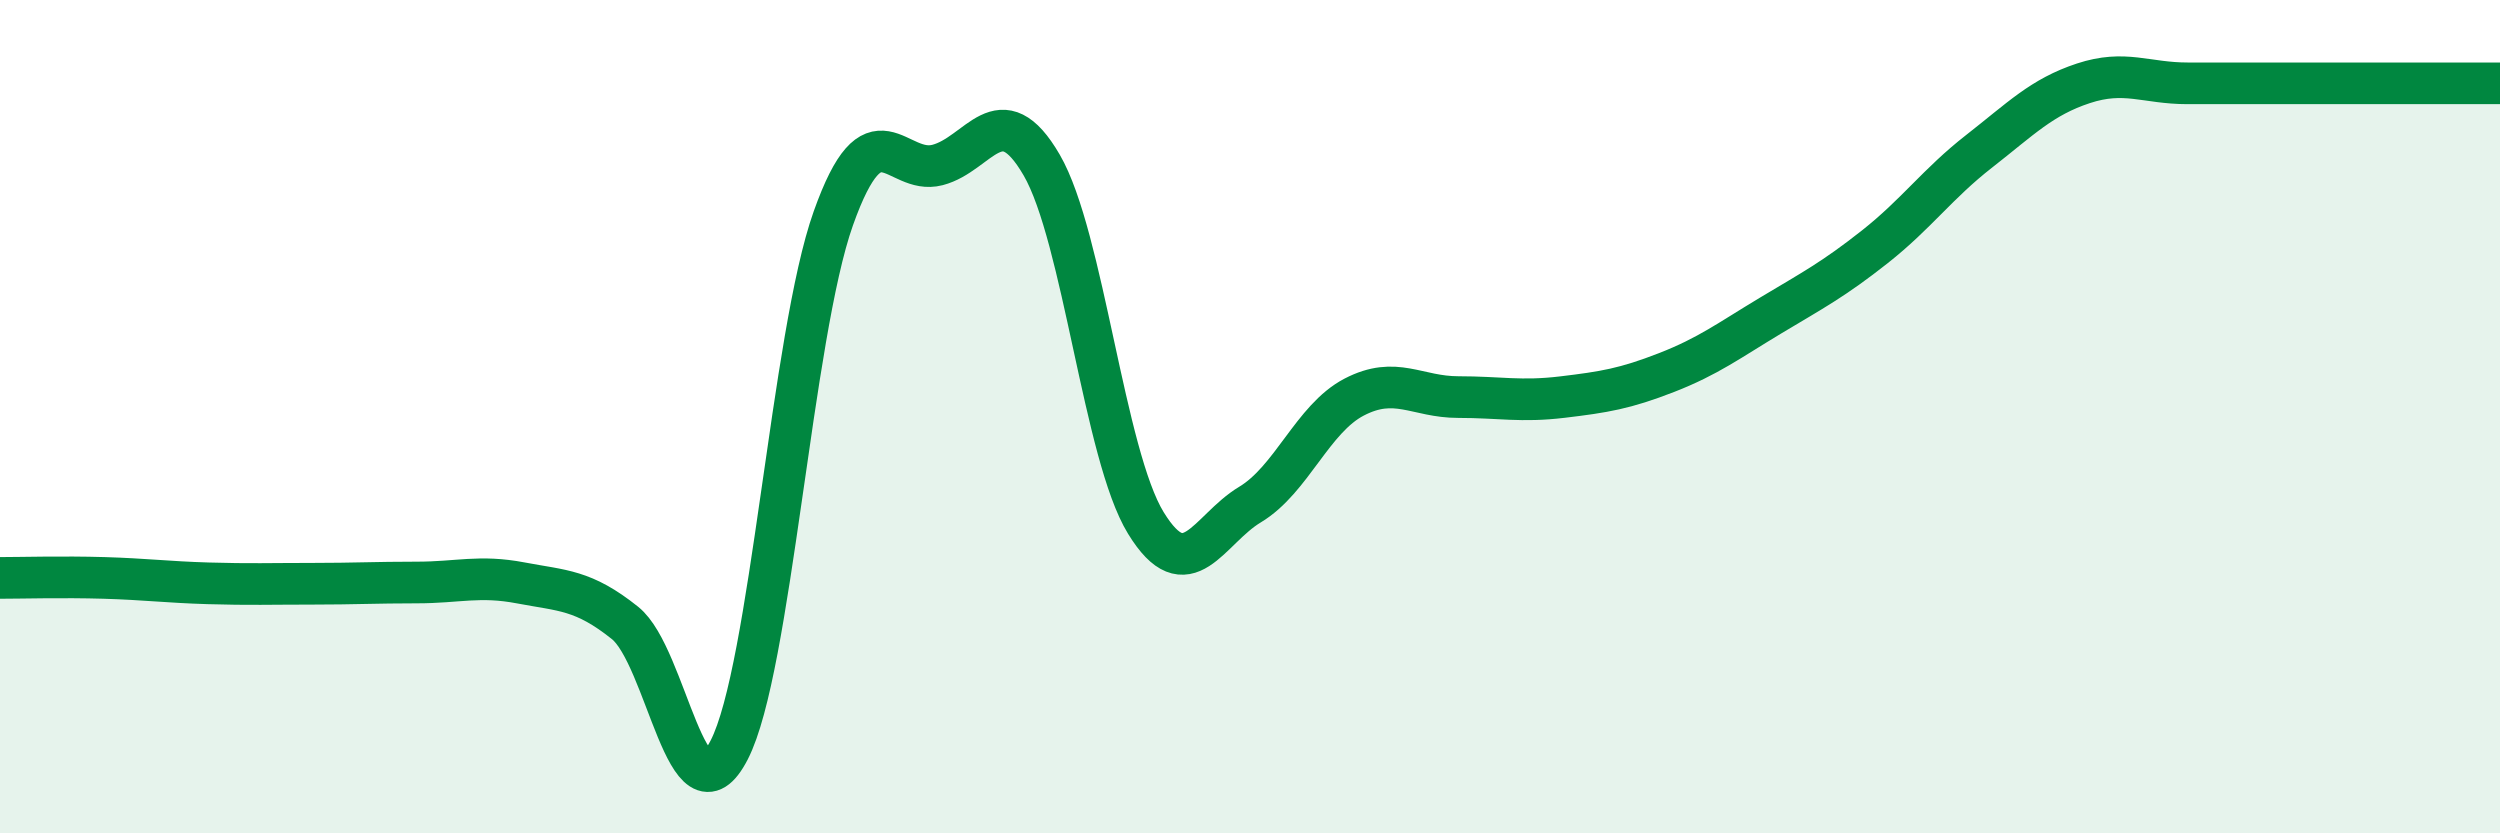
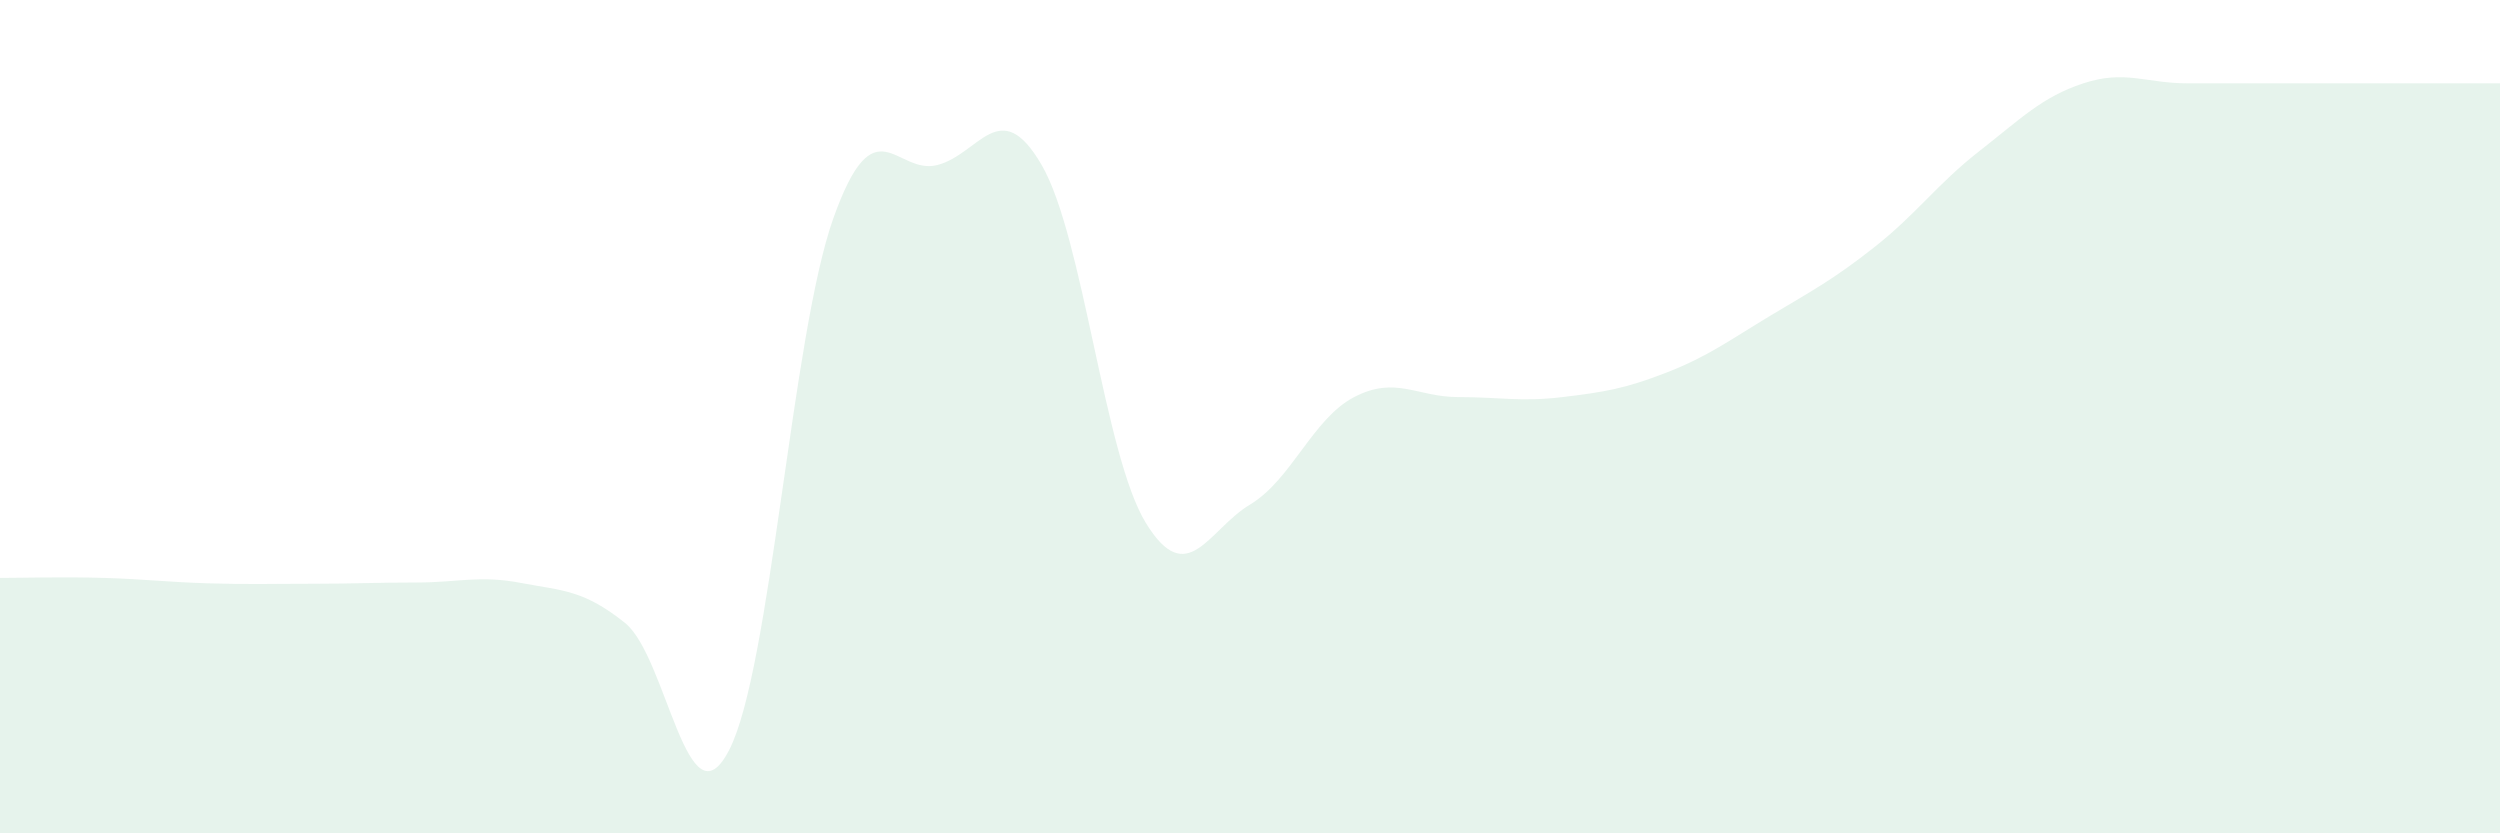
<svg xmlns="http://www.w3.org/2000/svg" width="60" height="20" viewBox="0 0 60 20">
  <path d="M 0,13.87 C 0.5,13.87 1.5,13.84 2.5,13.87 C 3.5,13.9 4,13.97 5,14 C 6,14.03 6.5,14.01 7.5,14.01 C 8.5,14.01 9,13.98 10,13.98 C 11,13.98 11.5,13.8 12.5,13.99 C 13.5,14.18 14,14.15 15,14.95 C 16,15.75 16.5,19.94 17.5,18 C 18.5,16.06 19,8.05 20,5.24 C 21,2.43 21.5,4.22 22.5,3.96 C 23.5,3.7 24,2.24 25,3.96 C 26,5.68 26.5,10.92 27.5,12.55 C 28.5,14.18 29,12.71 30,12.11 C 31,11.51 31.5,10.05 32.5,9.53 C 33.5,9.01 34,9.53 35,9.53 C 36,9.53 36.5,9.65 37.5,9.53 C 38.5,9.41 39,9.33 40,8.94 C 41,8.55 41.5,8.17 42.5,7.57 C 43.5,6.97 44,6.71 45,5.92 C 46,5.13 46.5,4.41 47.5,3.63 C 48.5,2.85 49,2.33 50,2 C 51,1.67 51.5,2 52.5,2 C 53.5,2 54,2 55,2 C 56,2 56.5,2 57.5,2 C 58.5,2 59.5,2 60,2L60 20L0 20Z" fill="#008740" opacity="0.1" stroke-linecap="round" stroke-linejoin="round" />
-   <path d="M 0,13.87 C 0.5,13.87 1.5,13.84 2.5,13.87 C 3.5,13.9 4,13.97 5,14 C 6,14.03 6.5,14.01 7.5,14.01 C 8.5,14.01 9,13.98 10,13.98 C 11,13.98 11.5,13.8 12.5,13.99 C 13.5,14.18 14,14.15 15,14.95 C 16,15.75 16.5,19.94 17.5,18 C 18.5,16.06 19,8.05 20,5.24 C 21,2.43 21.5,4.22 22.5,3.96 C 23.5,3.7 24,2.24 25,3.96 C 26,5.68 26.5,10.92 27.5,12.55 C 28.5,14.18 29,12.71 30,12.11 C 31,11.51 31.5,10.05 32.5,9.53 C 33.5,9.01 34,9.53 35,9.53 C 36,9.53 36.5,9.65 37.5,9.53 C 38.5,9.41 39,9.33 40,8.94 C 41,8.55 41.5,8.17 42.5,7.57 C 43.5,6.97 44,6.71 45,5.92 C 46,5.13 46.5,4.41 47.5,3.63 C 48.5,2.85 49,2.33 50,2 C 51,1.67 51.5,2 52.5,2 C 53.5,2 54,2 55,2 C 56,2 56.5,2 57.5,2 C 58.5,2 59.5,2 60,2" stroke="#008740" stroke-width="1" fill="none" stroke-linecap="round" stroke-linejoin="round" />
</svg>